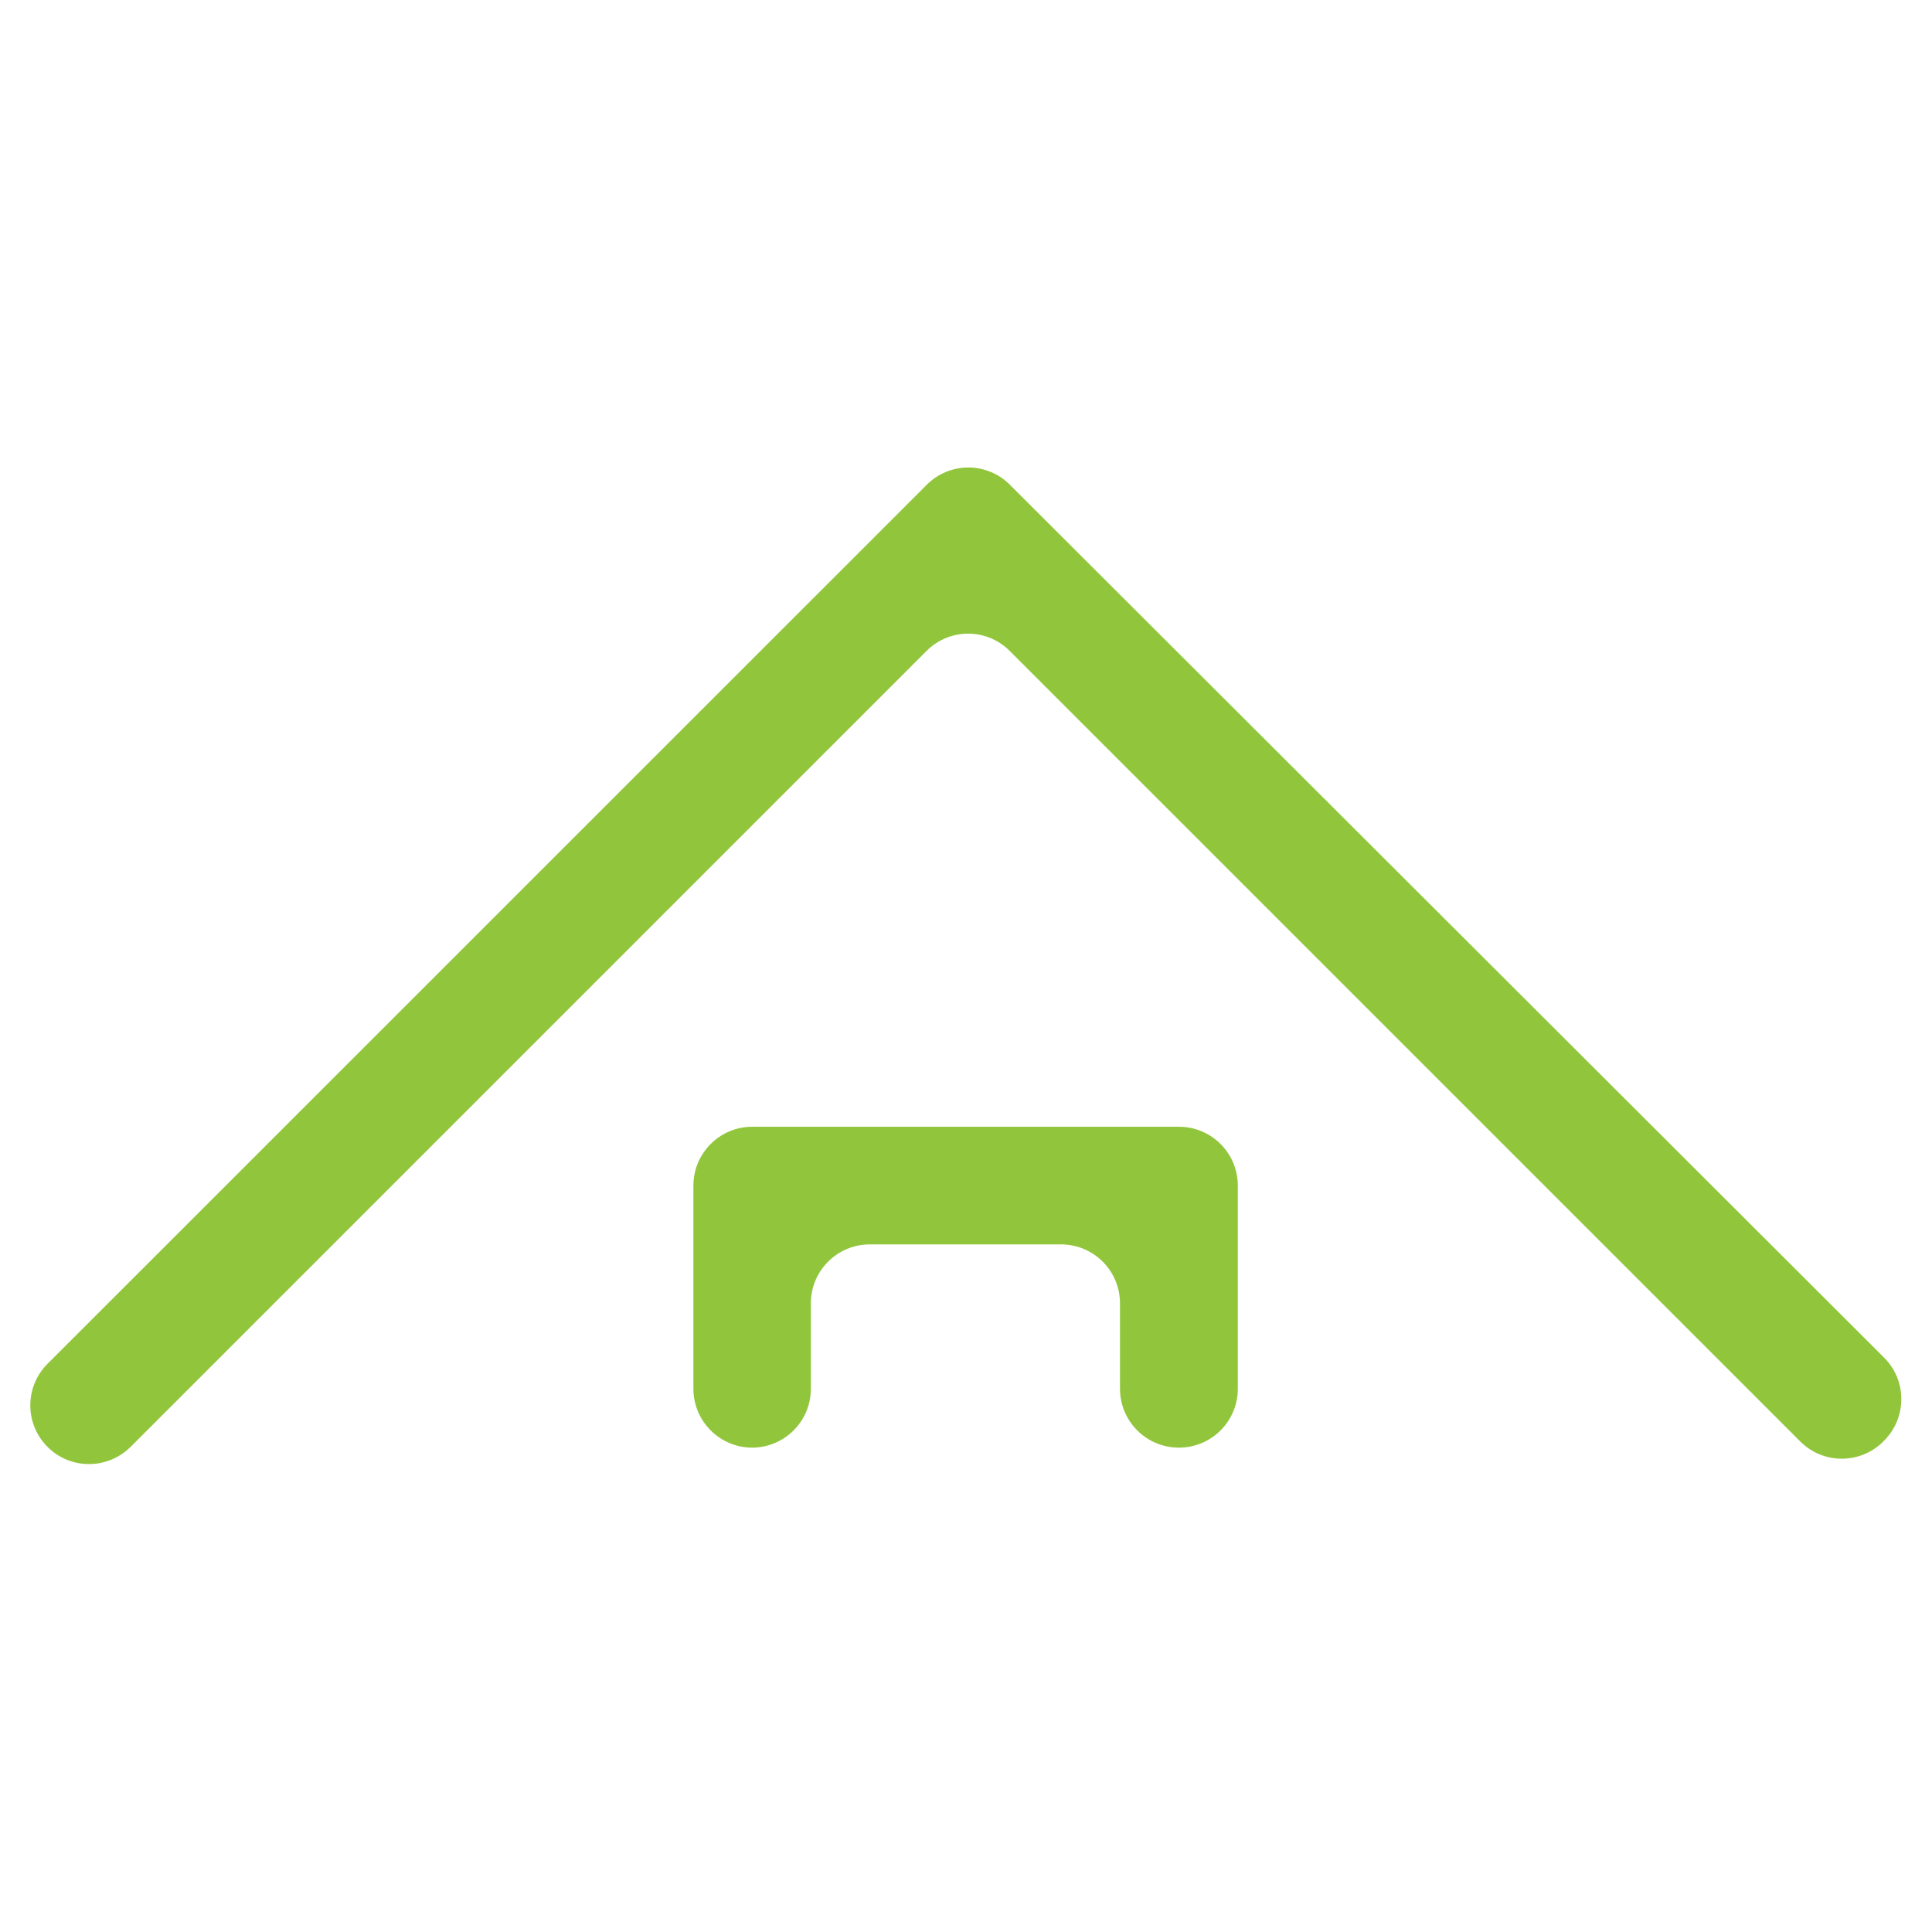
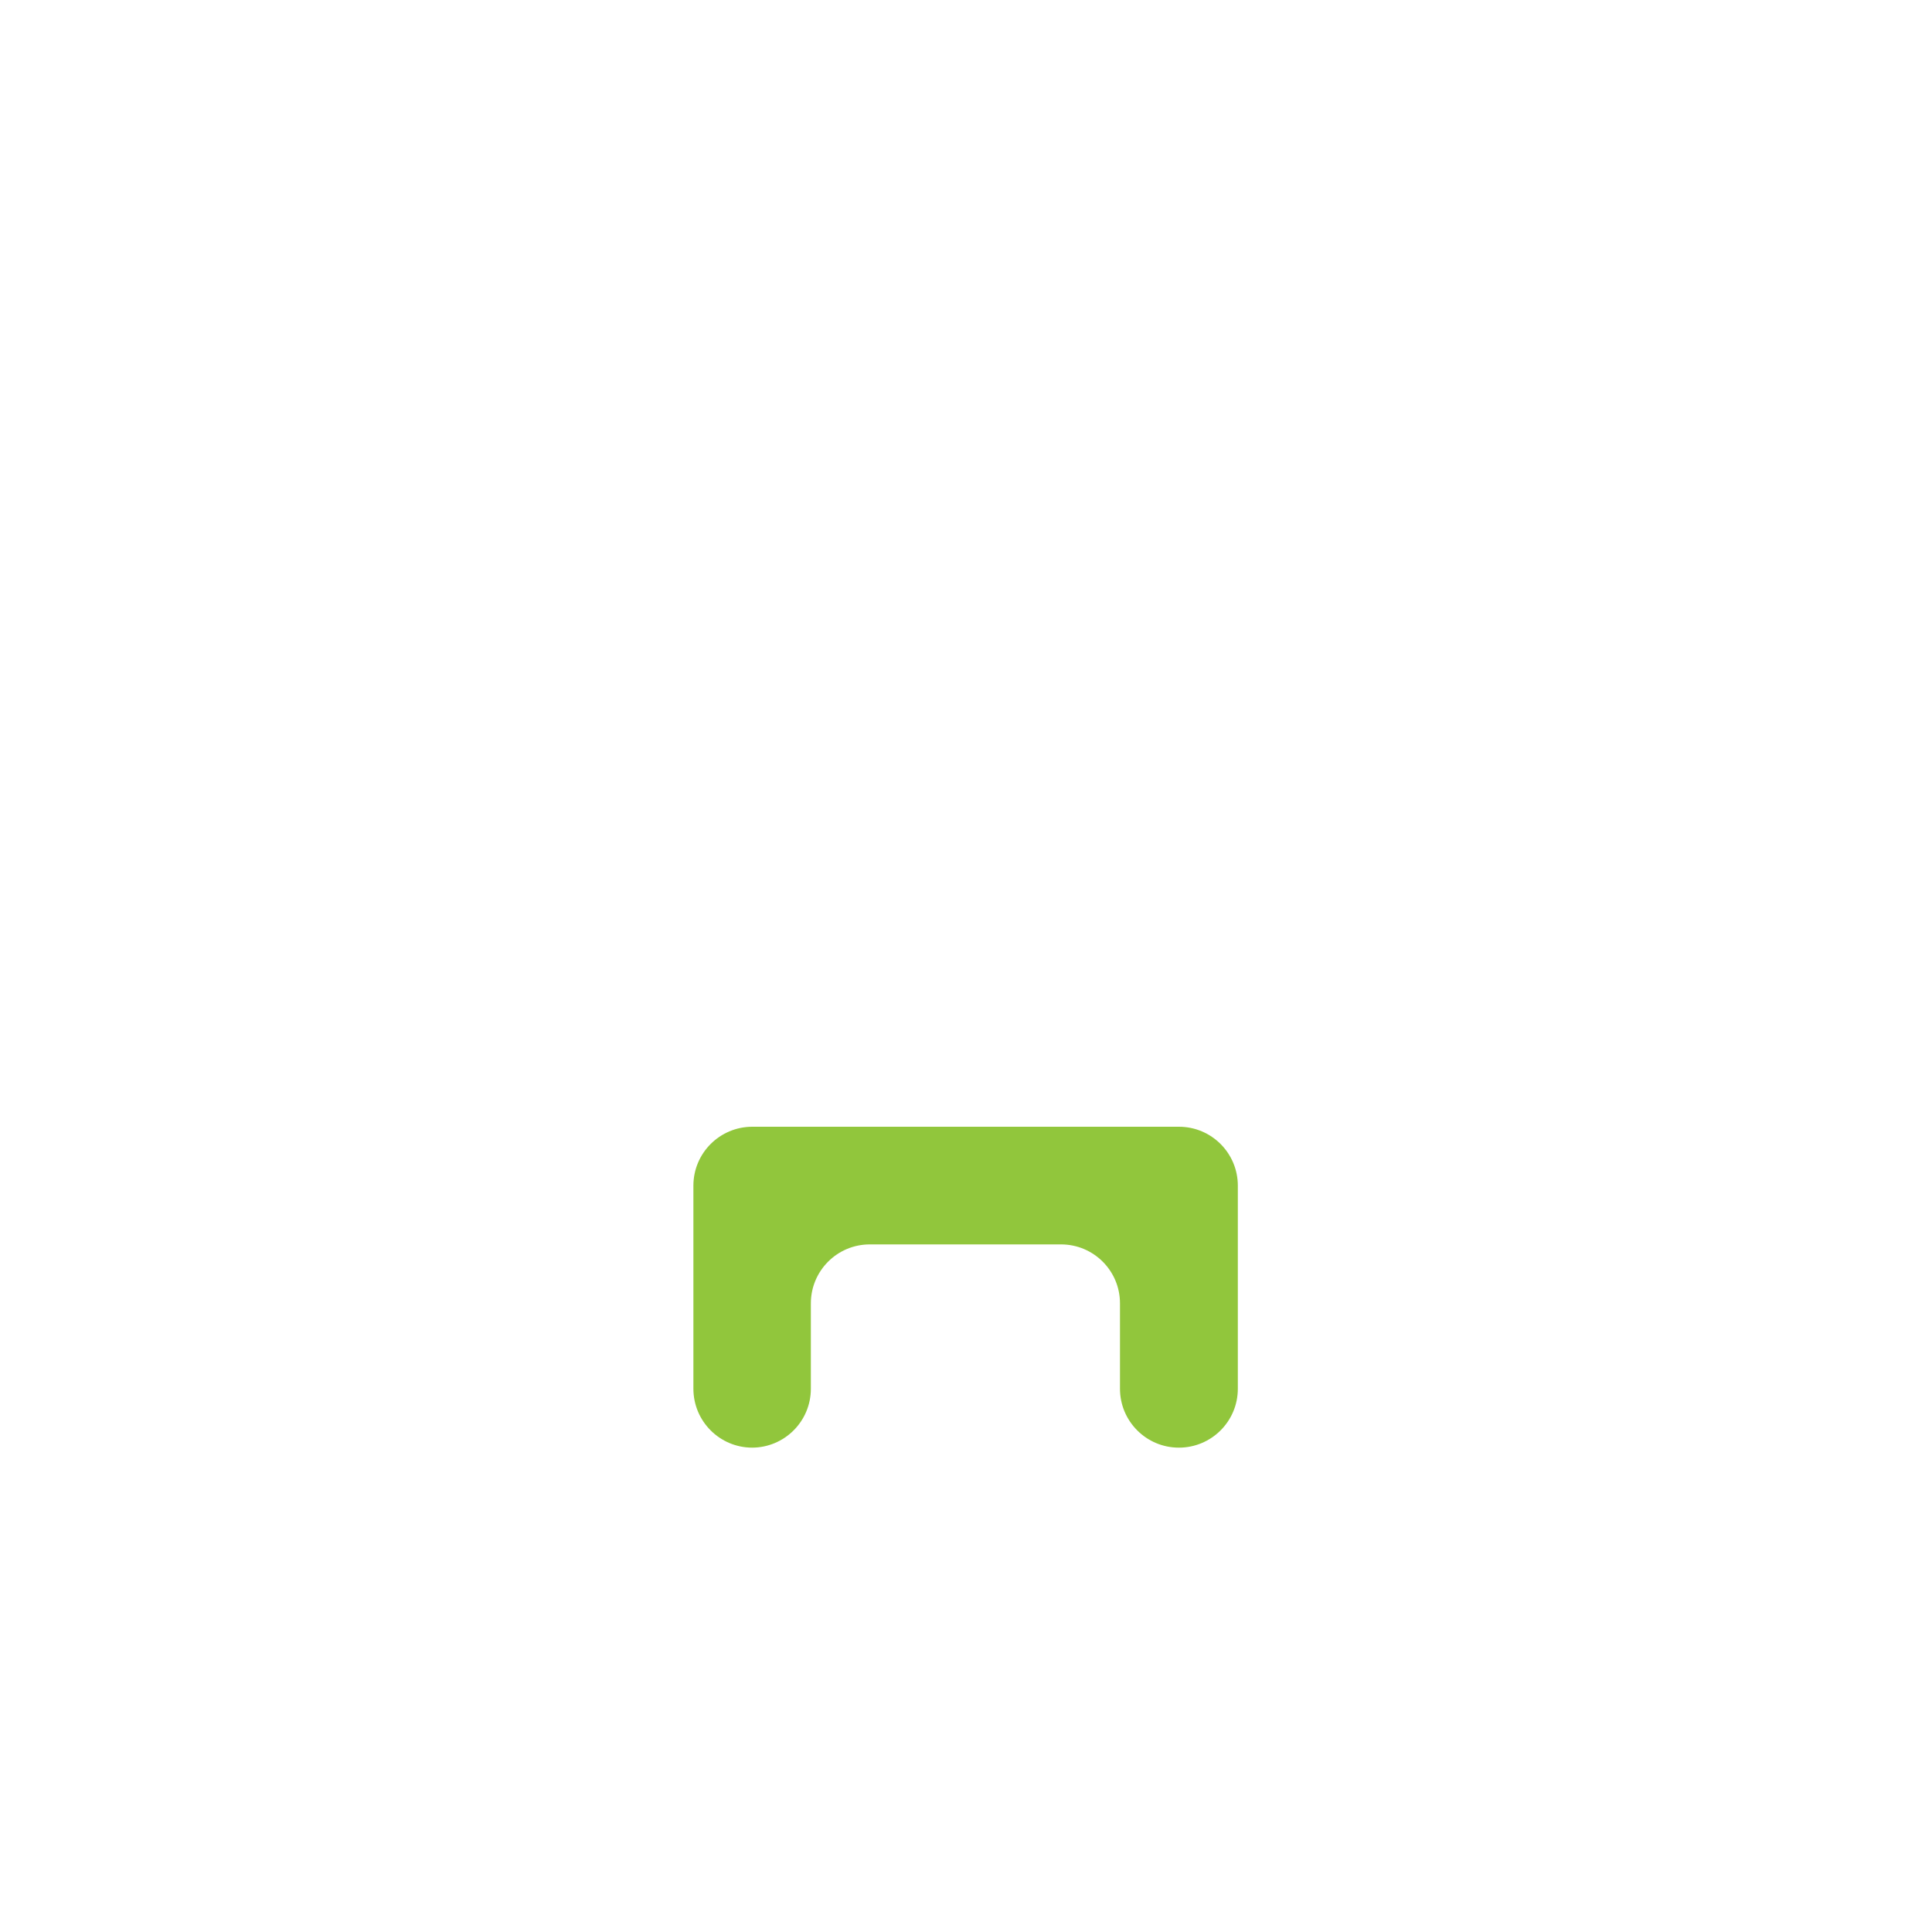
<svg xmlns="http://www.w3.org/2000/svg" id="Ebene_1" version="1.1" viewBox="0 0 1000 1000">
  <defs>
    <clipPath id="clippath">
-       <rect x="2.7" y="229.4" width="994.7" height="541" fill="none" />
-     </clipPath>
+       </clipPath>
  </defs>
  <g clip-path="url(#clippath)">
-     <path d="M479.7,250.9L24.6,705.9c-11.8,11.8-11.9,30.9-.2,42.8h0c11.8,12.1,31.2,12.1,43.2.2l412-412c11.9-11.9,31.1-11.9,43,0l409.2,409.2c11.9,11.9,31.1,11.9,43,0l.4-.4c11.9-11.9,11.9-31.2,0-43l-452.5-451.8c-11.9-11.9-31.1-11.9-43,0Z" fill="#91c63c" />
-   </g>
+     </g>
  <path d="M389.2,749.3h0c16.8,0,30.5-13.6,30.5-30.5v-44.2c0-16.8,13.6-30.5,30.5-30.5h99c16.8,0,30.5,13.6,30.5,30.5v44.2c0,16.8,13.6,30.5,30.5,30.5h0c16.8,0,30.5-13.6,30.5-30.5v-105.1c0-16.8-13.6-30.5-30.5-30.5h-220.8c-16.8,0-30.5,13.6-30.5,30.5v105.1c0,16.8,13.6,30.5,30.5,30.5Z" fill="#91c63c" />
</svg>